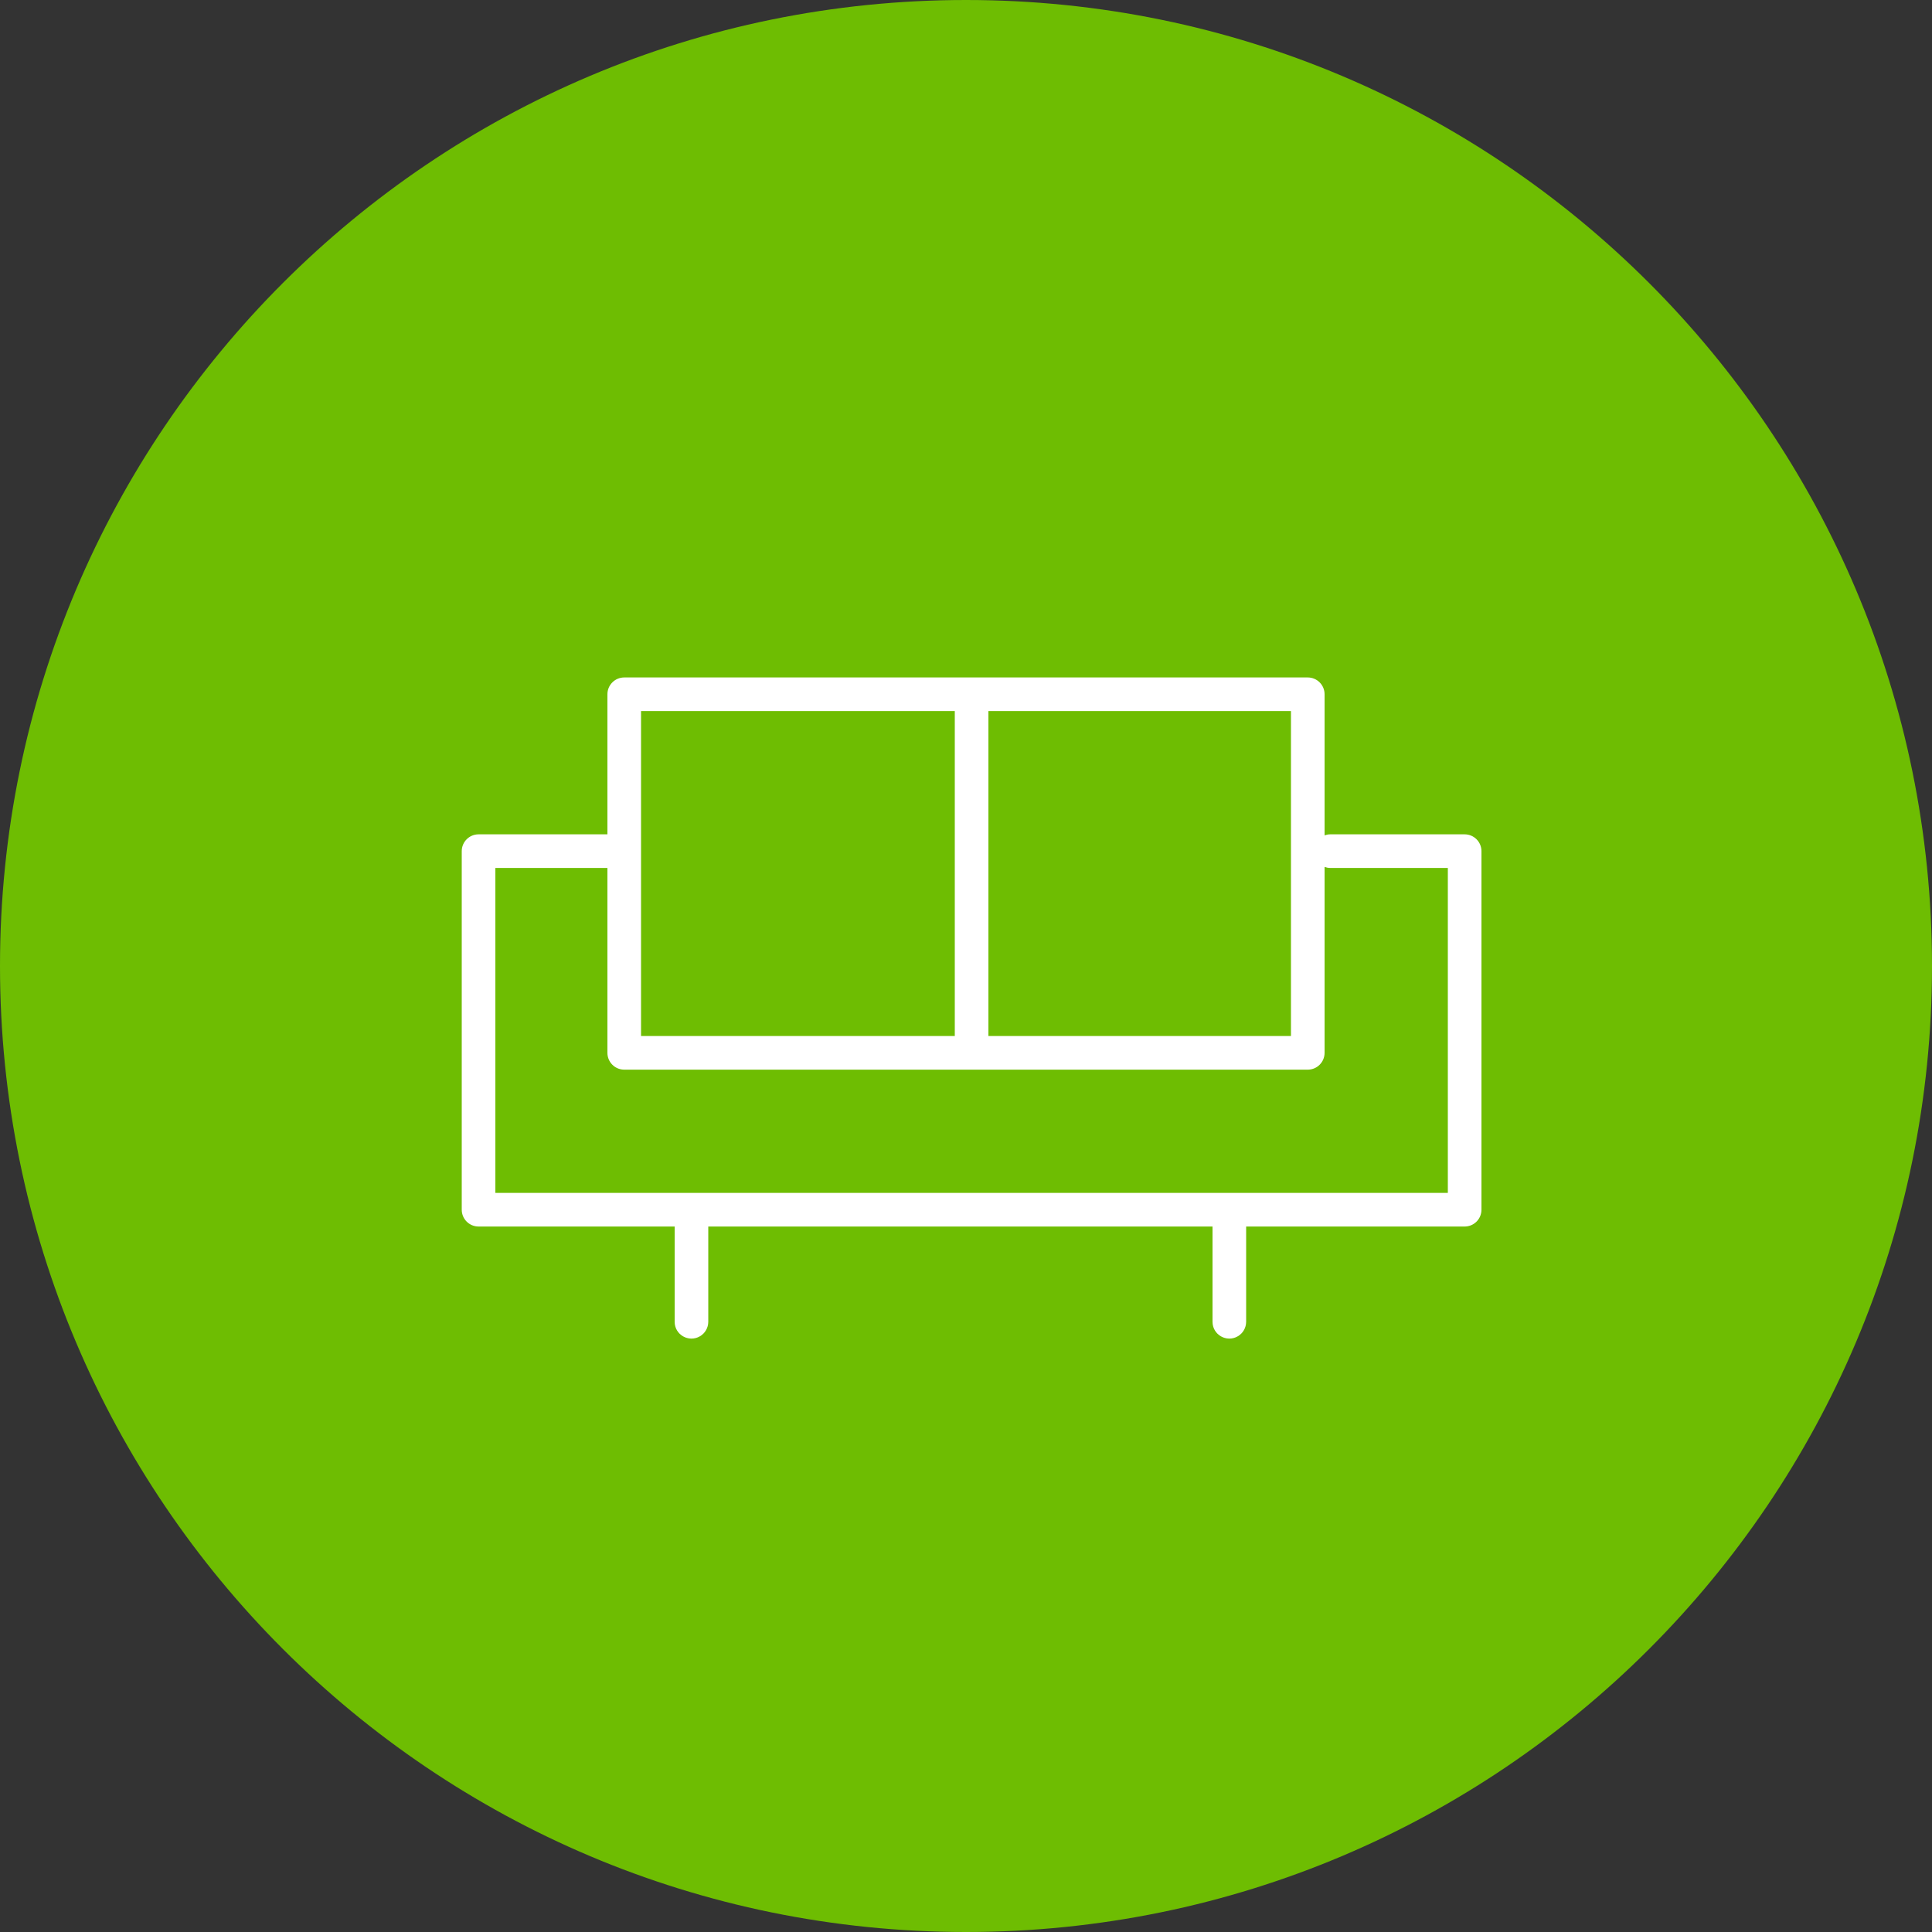
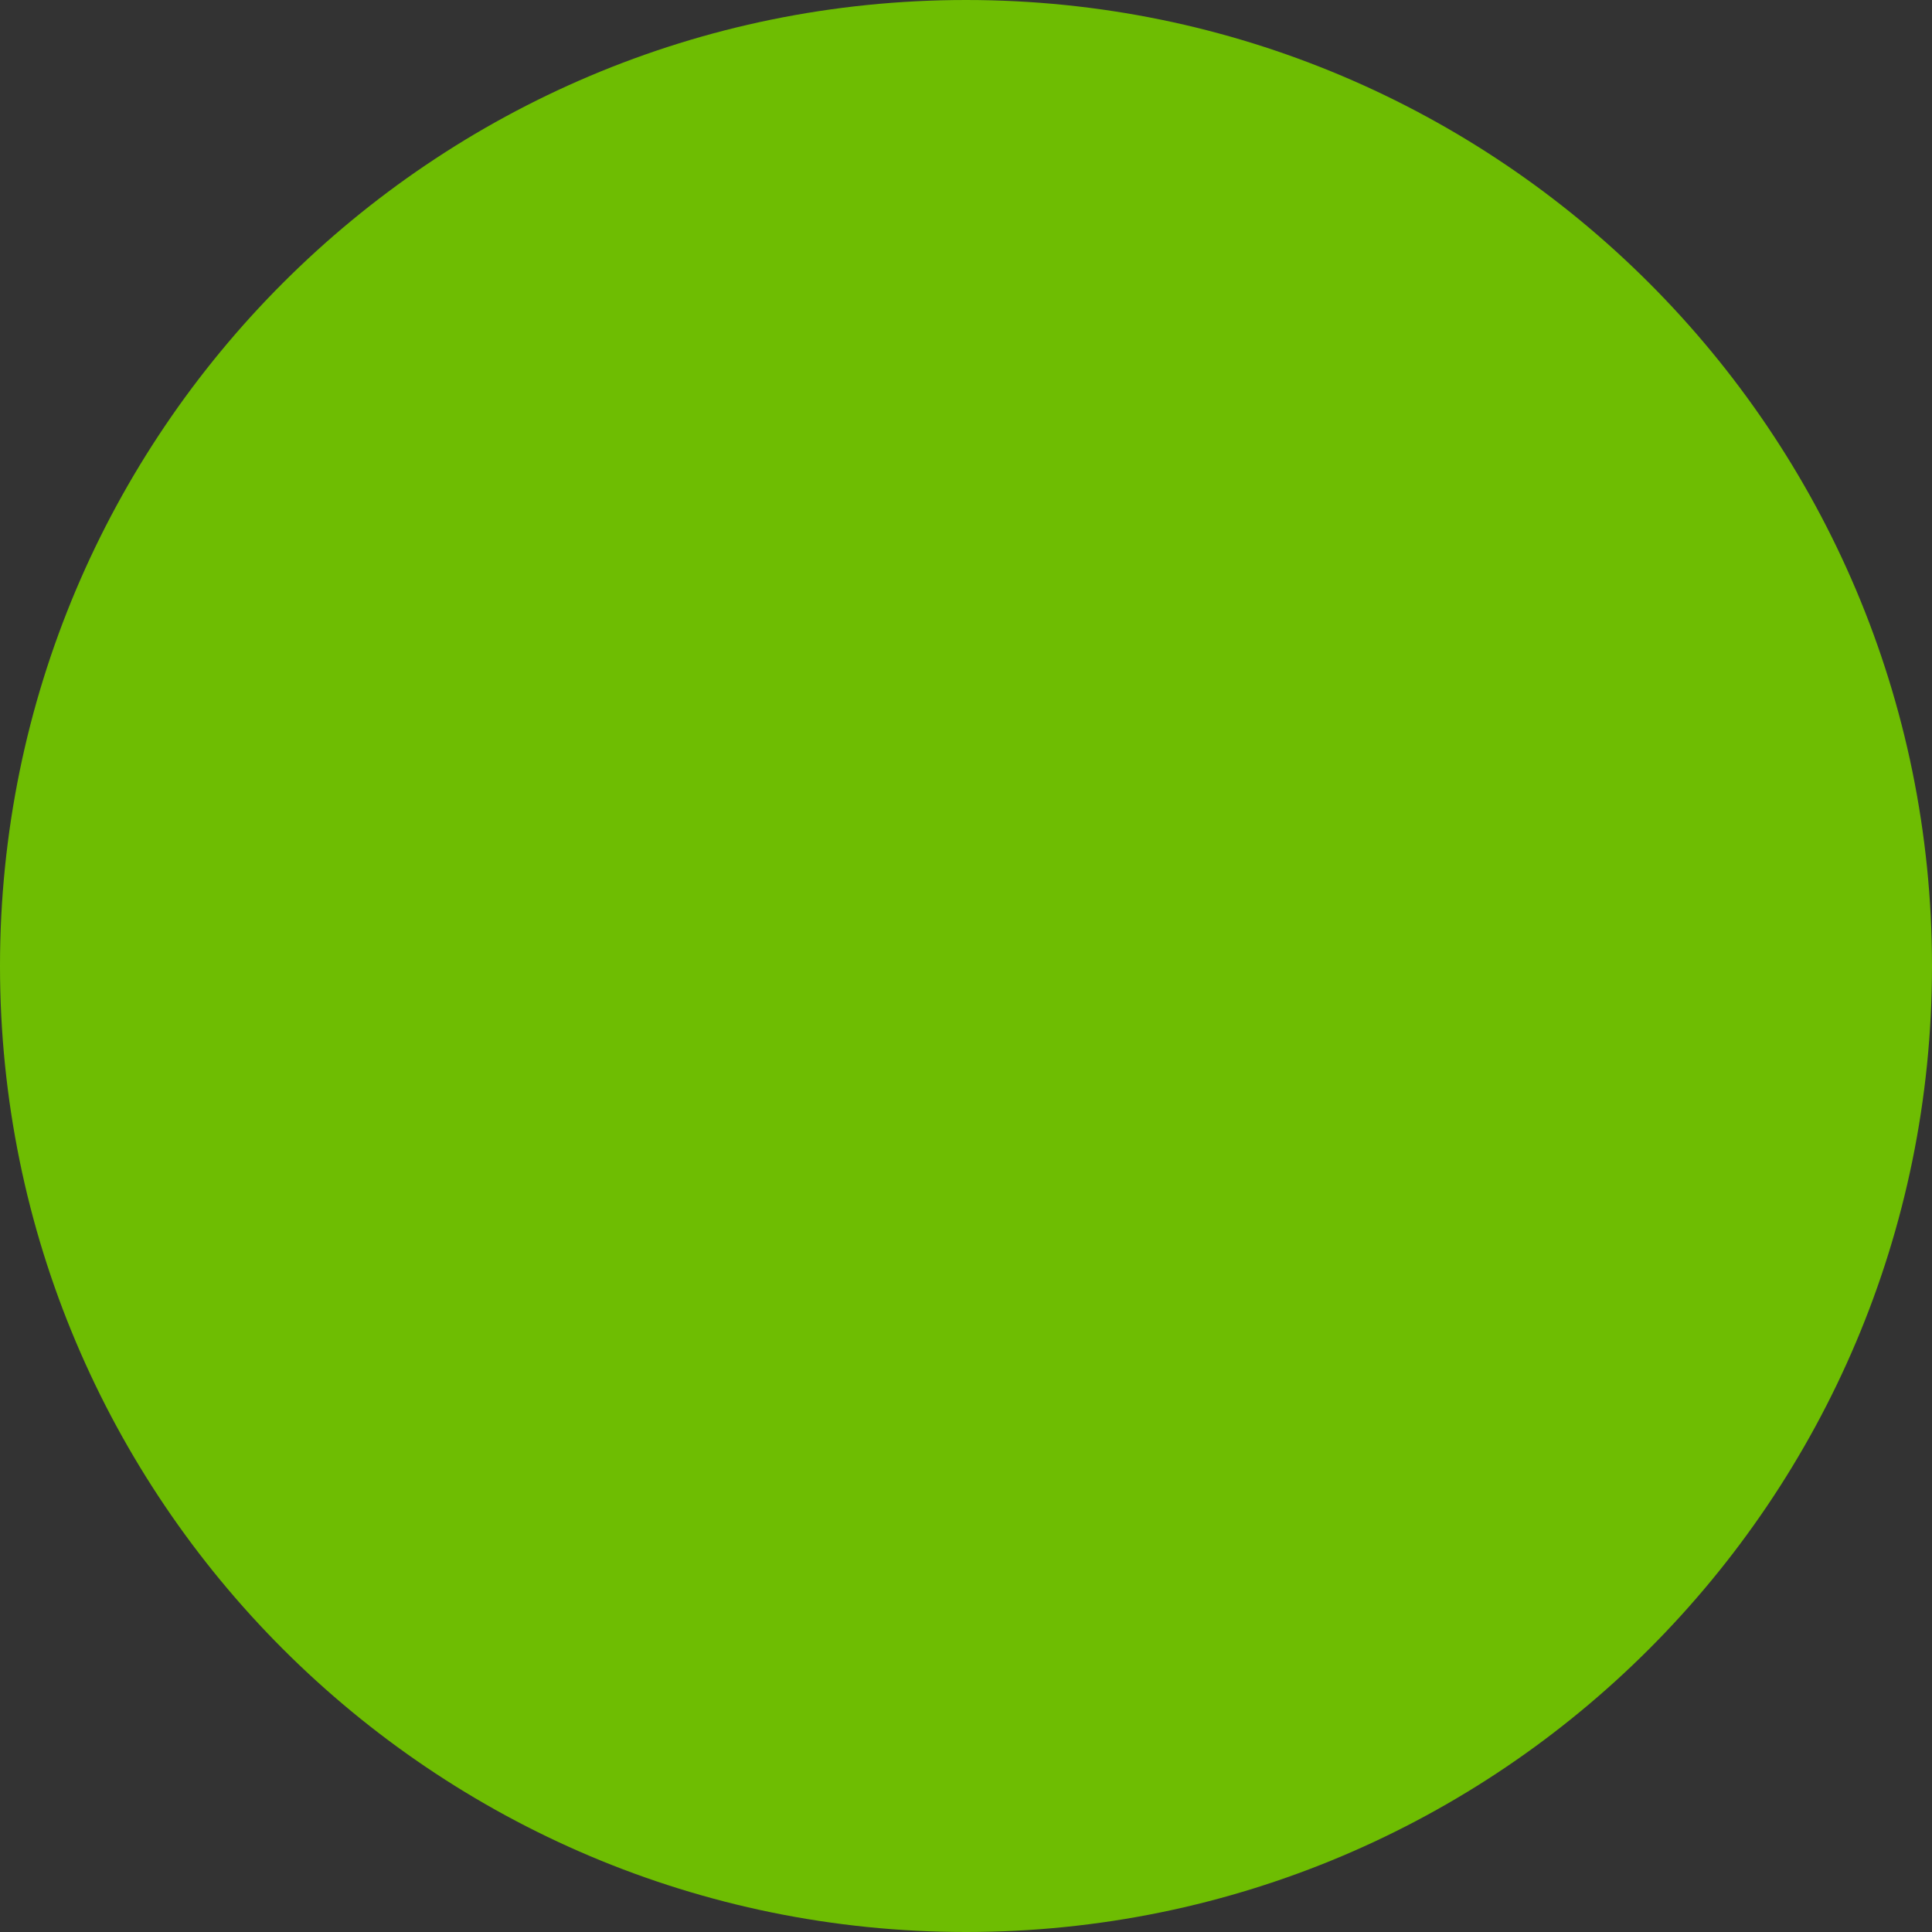
<svg xmlns="http://www.w3.org/2000/svg" viewBox="0 0 100.00 100.00" data-guides="{&quot;vertical&quot;:[],&quot;horizontal&quot;:[]}">
  <rect x="0" y="0" width="100.00" height="100.00" fill="#333333" stroke="none" />
  <defs />
  <path color="rgb(51, 51, 51)" fill-rule="evenodd" fill="#6ebd02" x="0" y="0" width="100" height="100" rx="50" ry="50" id="tSvgc8d86536ac" title="Rectangle 5" fill-opacity="1" stroke="none" stroke-opacity="1" d="M0 50C0 22.386 22.386 0 50 0H50C77.614 0 100 22.386 100 50H100C100 77.614 77.614 100 50 100H50C22.386 100 0 77.614 0 50Z" style="transform-origin: 50px 50px;" />
-   <path fill="#ffffff" stroke="#ffffff" fill-opacity="1" stroke-width="0" stroke-opacity="1" color="rgb(51, 51, 51)" fill-rule="evenodd" id="tSvgf31fe16d1d" title="Path 7" d="M75.81 43.185C73.49 43.185 71.17 43.185 68.85 43.185C68.748 43.185 68.651 43.206 68.56 43.238C68.56 40.804 68.56 38.37 68.56 35.935C68.56 35.455 68.171 35.065 67.69 35.065C55.897 35.065 44.103 35.065 32.31 35.065C31.829 35.065 31.44 35.455 31.44 35.935C31.44 38.352 31.44 40.768 31.44 43.185C29.217 43.185 26.993 43.185 24.77 43.185C24.29 43.185 23.9 43.575 23.9 44.055C23.9 50.242 23.9 56.428 23.9 62.615C23.9 63.096 24.29 63.485 24.77 63.485C28.153 63.485 31.537 63.485 34.92 63.485C34.92 65.128 34.92 66.772 34.92 68.415C34.92 69.085 35.645 69.503 36.225 69.168C36.494 69.013 36.66 68.726 36.66 68.415C36.66 66.772 36.66 65.128 36.66 63.485C45.36 63.485 54.06 63.485 62.76 63.485C62.76 65.128 62.76 66.772 62.76 68.415C62.76 69.085 63.485 69.503 64.065 69.168C64.334 69.013 64.5 68.726 64.5 68.415C64.5 66.772 64.5 65.128 64.5 63.485C68.27 63.485 72.04 63.485 75.81 63.485C76.29 63.485 76.68 63.096 76.68 62.615C76.68 56.428 76.68 50.242 76.68 44.055C76.68 43.575 76.29 43.185 75.81 43.185ZM66.82 36.805C66.82 42.412 66.82 48.018 66.82 53.625C61.6 53.625 56.38 53.625 51.16 53.625C51.16 48.018 51.16 42.412 51.16 36.805C56.38 36.805 61.6 36.805 66.82 36.805ZM33.18 36.805C38.593 36.805 44.007 36.805 49.42 36.805C49.42 42.412 49.42 48.018 49.42 53.625C44.007 53.625 38.593 53.625 33.18 53.625C33.18 48.018 33.18 42.412 33.18 36.805ZM74.94 61.745C58.507 61.745 42.073 61.745 25.64 61.745C25.64 56.138 25.64 50.532 25.64 44.925C27.573 44.925 29.507 44.925 31.44 44.925C31.44 48.115 31.44 51.305 31.44 54.495C31.44 54.975 31.829 55.365 32.31 55.365C44.103 55.365 55.897 55.365 67.69 55.365C68.171 55.365 68.56 54.975 68.56 54.495C68.56 51.287 68.56 48.079 68.56 44.872C68.651 44.904 68.748 44.925 68.85 44.925C70.88 44.925 72.91 44.925 74.94 44.925C74.94 50.532 74.94 56.138 74.94 61.745Z" />
</svg>